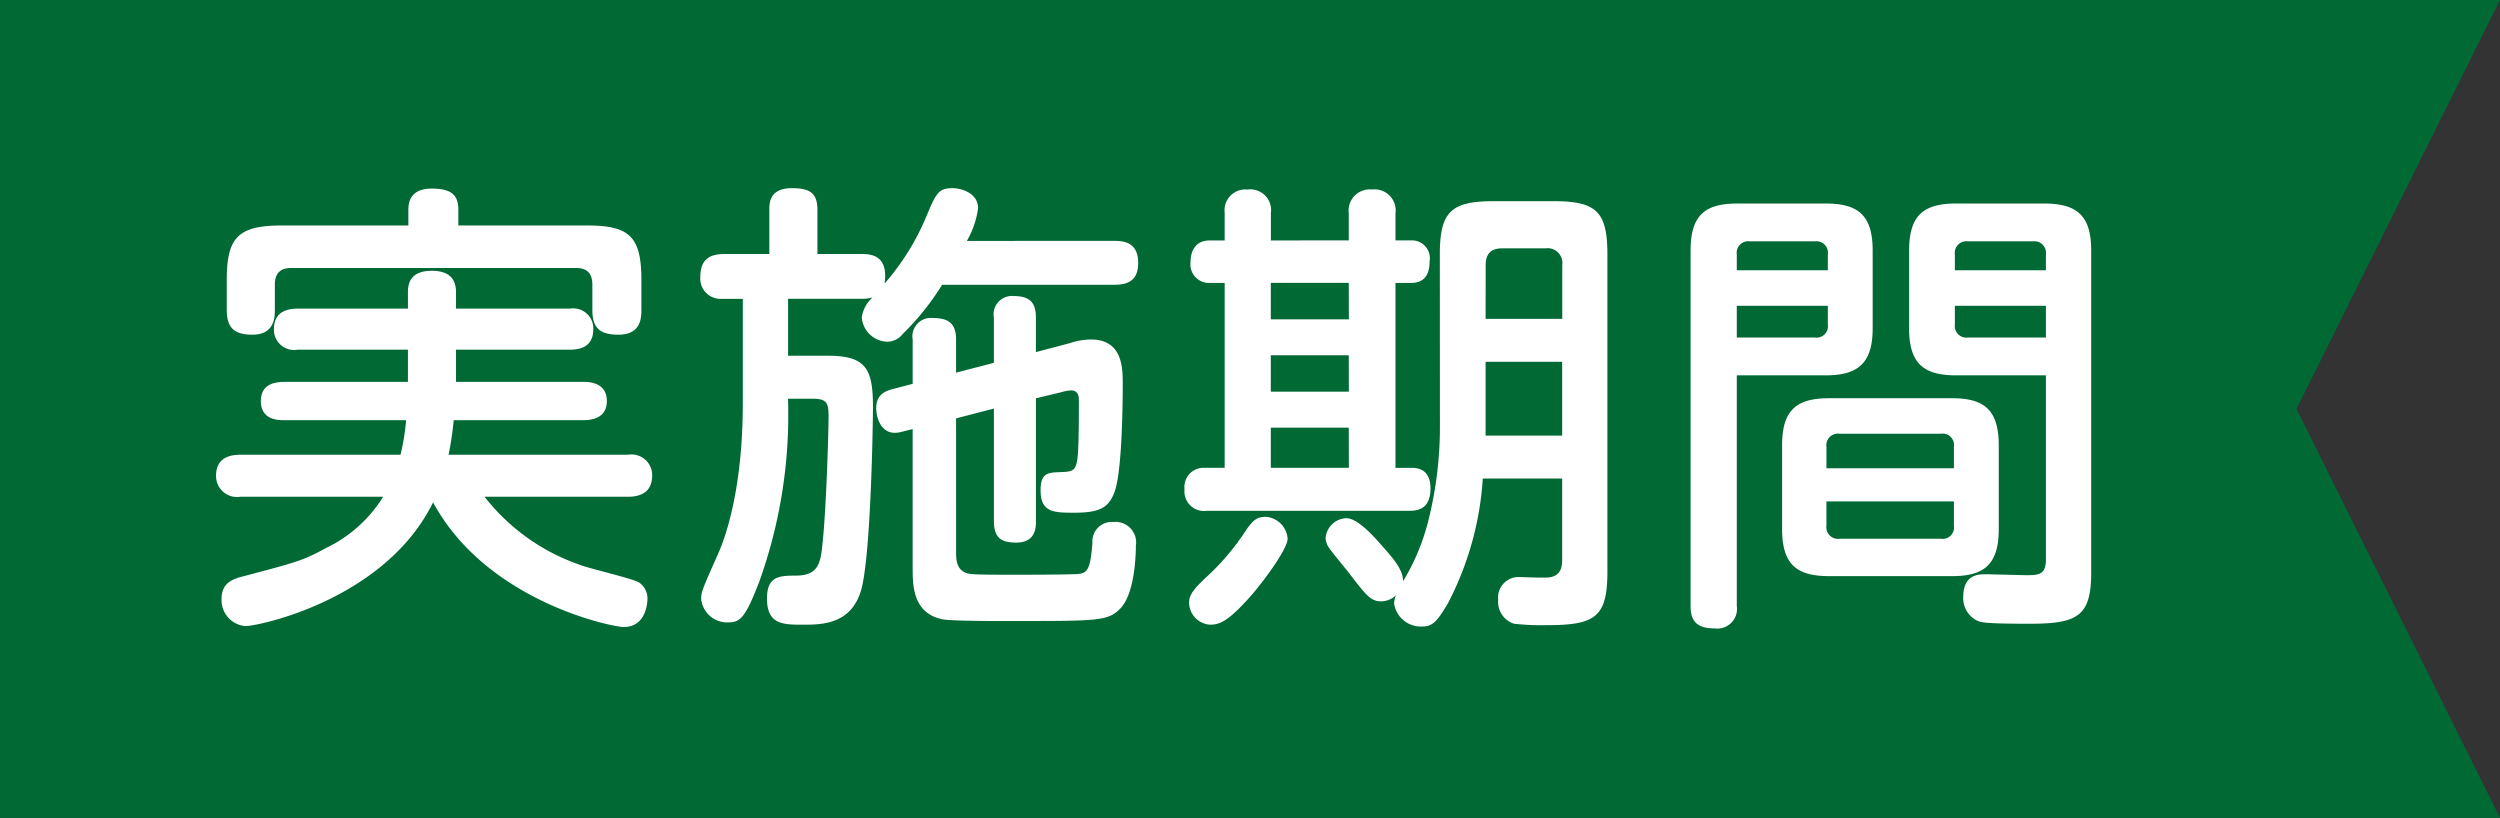
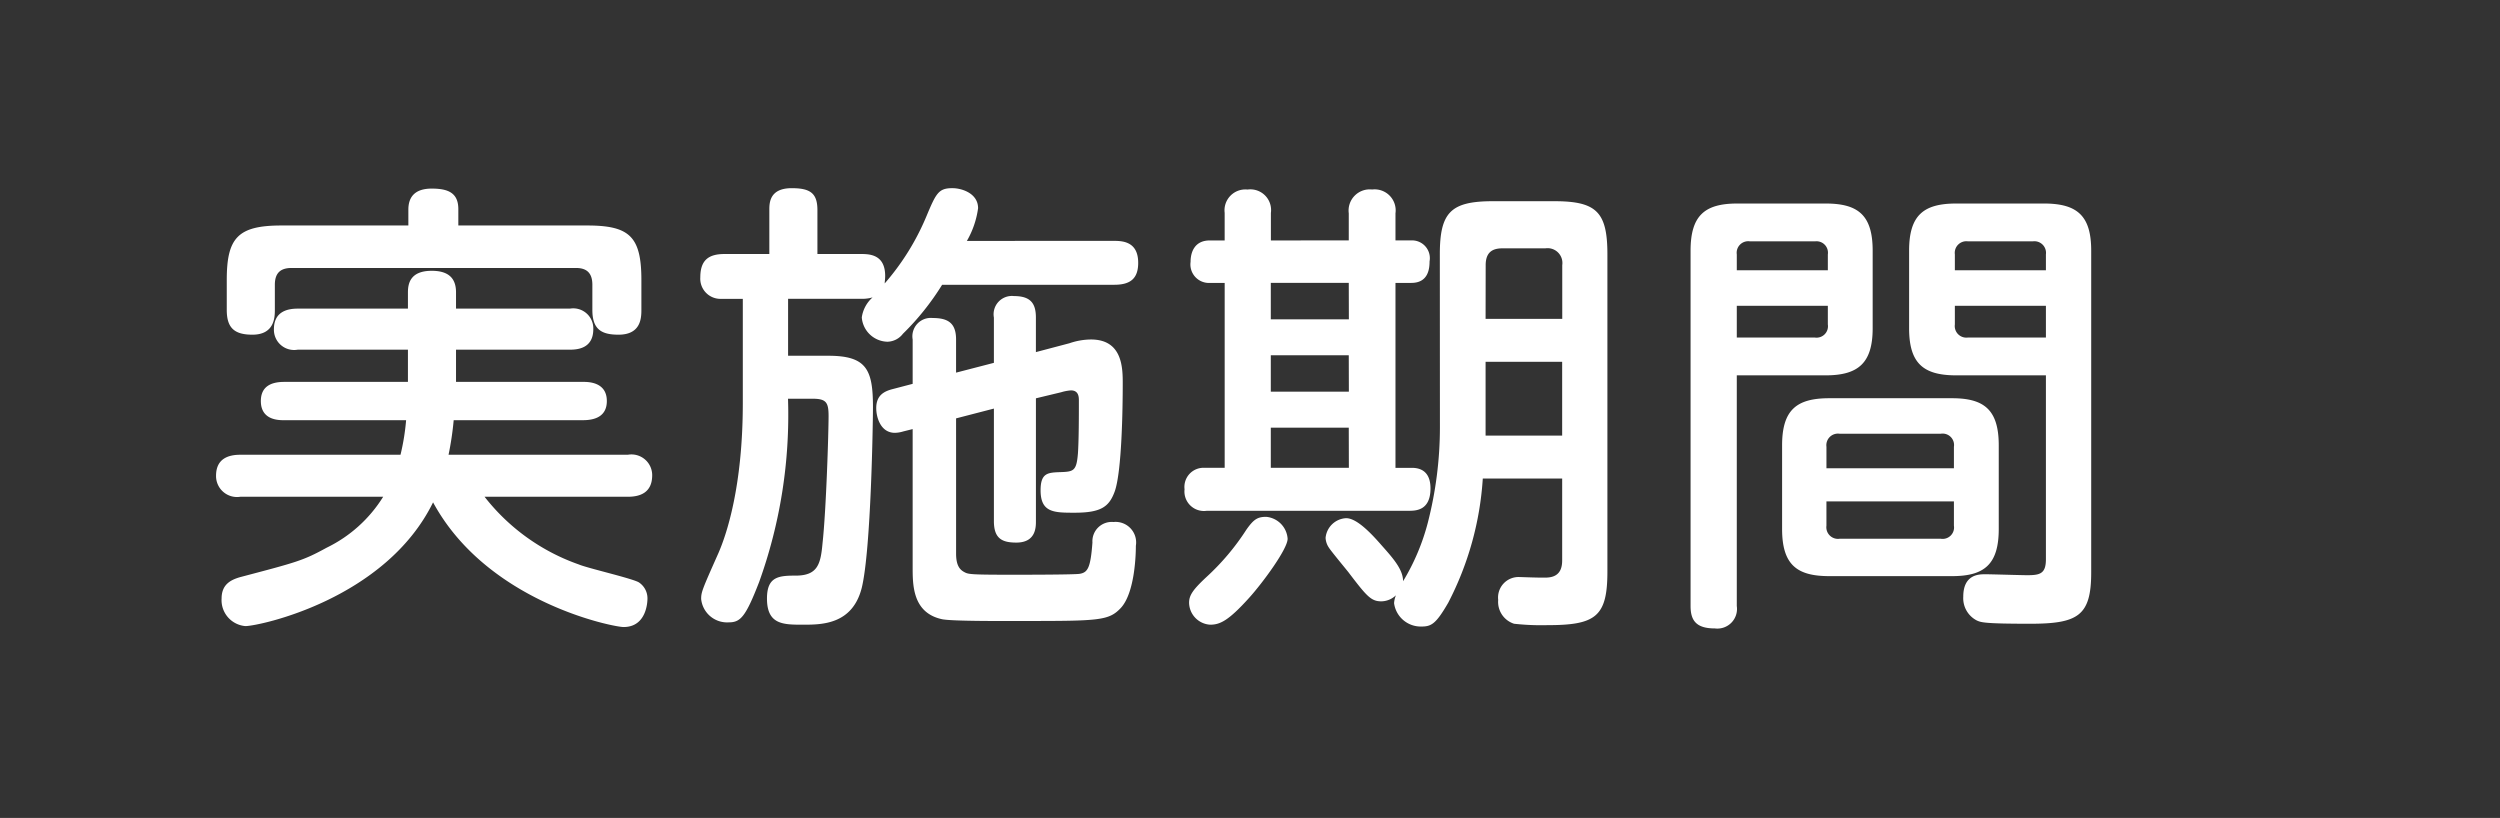
<svg xmlns="http://www.w3.org/2000/svg" width="162" height="53" viewBox="0 0 162 53">
  <rect x="0" y="0" width="162" height="53" fill="#333333" stroke="none" />
  <g id="グループ_2569" data-name="グループ 2569" transform="translate(-509.691 -1554.692)">
-     <path id="パス_2382" data-name="パス 2382" d="M509.691,1554.939h162l-13.187,26.5,13.187,26.5h-162" transform="translate(0 -0.247)" fill="#006934" />
    <g id="グループ_1153" data-name="グループ 1153" transform="translate(-0.613 0.358)">
      <path id="パス_8961" data-name="パス 8961" d="M16.066-8.532a19.721,19.721,0,0,0,.333-2.239H24.78c.817,0,1.543-.272,1.543-1.241,0-1.241-1.21-1.241-1.543-1.241H16.55V-15.34h7.383c.514,0,1.513-.091,1.513-1.331A1.3,1.3,0,0,0,23.933-18H16.55v-1.059c0-.908-.484-1.392-1.573-1.392-1.362,0-1.543.787-1.543,1.392V-18H6.293c-.605,0-1.543.151-1.543,1.331A1.311,1.311,0,0,0,6.293-15.34h7.141v2.088H5.416c-.817,0-1.513.272-1.513,1.241,0,1.241,1.15,1.241,1.513,1.241h7.9a14.791,14.791,0,0,1-.363,2.239H2.572C1.815-8.532,1-8.29,1-7.171A1.358,1.358,0,0,0,2.572-5.809H11.83a8.858,8.858,0,0,1-3.661,3.3c-1.543.847-1.936.938-5.6,1.906-.635.182-1.21.484-1.21,1.392A1.687,1.687,0,0,0,2.9,2.572c.877,0,9.077-1.725,12.163-8.018,3.51,6.475,11.679,8.079,12.345,8.079C28.9,2.632,28.956,1,28.956.787a1.237,1.237,0,0,0-.575-1.059c-.514-.272-3.3-.908-3.873-1.15A13.358,13.358,0,0,1,18.4-5.809h9.289c.756,0,1.573-.242,1.573-1.392a1.344,1.344,0,0,0-1.573-1.331ZM16.7-23.388v-1.059c0-1.059-.666-1.331-1.725-1.331-1.18,0-1.513.635-1.513,1.362v1.029H5.234c-2.844,0-3.54.817-3.54,3.54v1.936c0,1.18.514,1.6,1.664,1.6,1.422,0,1.452-1.119,1.452-1.6v-1.634c0-.847.454-1.089,1.089-1.089H24.326c.666,0,1.059.3,1.059,1.089v1.634c0,1.271.605,1.6,1.694,1.6,1.422,0,1.483-1.029,1.483-1.6v-1.936c0-2.814-.756-3.54-3.51-3.54Zm32.254,12.5,2.451-.635v7.292c0,1.119.514,1.392,1.452,1.392,1.271,0,1.271-1,1.271-1.392v-7.957l1.634-.393a2.888,2.888,0,0,1,.635-.121c.514,0,.514.454.514.666,0,.968,0,2.511-.061,3.419-.091,1.119-.272,1.18-1.089,1.21-.847.03-1.331.03-1.331,1.18,0,1.452.877,1.452,2.209,1.452,1.725,0,2.239-.393,2.6-1.392.454-1.3.514-5.355.514-6.959,0-1,0-2.874-2.057-2.874a4.374,4.374,0,0,0-1.392.242l-2.178.575v-2.239c0-.938-.363-1.392-1.422-1.392a1.187,1.187,0,0,0-1.3,1.392v2.935l-2.451.635v-2.148c0-1.059-.514-1.392-1.513-1.392a1.193,1.193,0,0,0-1.3,1.392v2.874l-1.271.333c-.605.151-1.089.424-1.089,1.241,0,.575.272,1.6,1.21,1.6a2,2,0,0,0,.545-.091l.605-.151v8.956c0,1.15,0,2.935,1.876,3.358.605.151,4.448.121,5.446.121,4.75,0,5.386-.03,6.142-.817.968-1,1-3.661,1-4.054a1.332,1.332,0,0,0-1.452-1.543A1.252,1.252,0,0,0,57.79-2.844c-.121,1.634-.3,1.936-.817,2.027-.333.061-3.752.061-4.327.061-2.844,0-2.9-.03-3.177-.182s-.514-.424-.514-1.18Zm.7-11.5a5.793,5.793,0,0,0,.726-2.118c0-.968-1.059-1.3-1.664-1.3-.908,0-1.059.333-1.694,1.846a15.981,15.981,0,0,1-2.693,4.327c0-.121.03-.272.03-.484,0-1.362-.968-1.422-1.543-1.422H39.969v-2.844c0-1.089-.454-1.422-1.664-1.422-1.452,0-1.452.968-1.452,1.422v2.844h-2.9c-1,0-1.573.363-1.573,1.513a1.307,1.307,0,0,0,1.362,1.392h1.392v6.747c0,5.507-1.089,8.593-1.573,9.712C32.5.212,32.435.363,32.435.817A1.69,1.69,0,0,0,34.22,2.33c.756,0,1.089-.333,1.967-2.6a31.954,31.954,0,0,0,1.876-11.891h1.6c.877,0,1.029.242,1.029,1.119,0,1.029-.151,6.051-.393,8.26C40.181-1.483,40-.726,38.638-.7,37.488-.7,36.7-.666,36.7.787c0,1.694,1.059,1.694,2.33,1.694,1.21,0,3.207,0,3.812-2.39.605-2.481.726-10.832.726-11.709,0-2.451-.424-3.328-2.9-3.328h-2.6v-3.691h4.75a2.361,2.361,0,0,0,.726-.091,2.125,2.125,0,0,0-.7,1.3,1.707,1.707,0,0,0,1.664,1.573,1.3,1.3,0,0,0,1-.514,16.771,16.771,0,0,0,2.542-3.177H59.212c1.059,0,1.543-.424,1.543-1.422,0-1.331-.938-1.422-1.543-1.422Zm19.7-.03v-1.785a1.342,1.342,0,0,0-1.513-1.513,1.353,1.353,0,0,0-1.483,1.513v1.785h-.968c-.938,0-1.241.7-1.241,1.392a1.2,1.2,0,0,0,1.21,1.362h1V-7.685h-1.3a1.24,1.24,0,0,0-1.3,1.392A1.264,1.264,0,0,0,65.2-4.9H78.274c.454,0,1.422,0,1.422-1.452,0-.817-.363-1.331-1.21-1.331H77.427V-19.667h1.029c1.089,0,1.18-.908,1.18-1.392a1.154,1.154,0,0,0-1.18-1.362H77.427v-1.755a1.364,1.364,0,0,0-1.513-1.543A1.372,1.372,0,0,0,74.4-24.175v1.755Zm5.053,9.8H69.348v-2.36H74.4Zm0-4.69H69.348v-2.36H74.4Zm0,9.622H69.348v-2.6H74.4Zm5.9-2.632a24.894,24.894,0,0,1-.787,6.2,14.216,14.216,0,0,1-1.6,3.782c0-.787-.7-1.543-1.422-2.36-.635-.726-1.573-1.725-2.269-1.725a1.409,1.409,0,0,0-1.331,1.271,1.225,1.225,0,0,0,.212.635c.151.242,1.059,1.331,1.271,1.6C75.581.666,75.853.968,76.519.968a1.4,1.4,0,0,0,.938-.393,1.59,1.59,0,0,0-.121.514A1.745,1.745,0,0,0,79.121,2.6c.635,0,.938-.182,1.725-1.543a20.249,20.249,0,0,0,2.239-8.048h5.144v5.265c0,.363-.03,1.089-.938,1.15-.242.03-1.725-.03-1.815-.03A1.328,1.328,0,0,0,84.083.877a1.485,1.485,0,0,0,1.029,1.543,16.078,16.078,0,0,0,2.148.091c3.147,0,3.9-.545,3.9-3.48V-21.512c0-2.753-.7-3.449-3.449-3.449H83.75c-2.753,0-3.449.726-3.449,3.449Zm2.965-10.5c0-.877.484-1.089,1.089-1.089h2.784a.96.96,0,0,1,1.089,1.089v3.48H83.266ZM88.228-9.773H83.266v-4.781h4.962ZM69.046-4.508c-.575,0-.817.182-1.271.817a15.581,15.581,0,0,1-2.6,3.086C64.3.212,64.053.575,64.053,1.059a1.45,1.45,0,0,0,1.362,1.422c.635,0,1.18-.242,2.542-1.755.847-.938,2.481-3.147,2.481-3.812A1.53,1.53,0,0,0,69.046-4.508Zm50.529-9.168V-1.755c0,.938-.393,1.029-1.21,1.029-.393,0-2.3-.061-2.723-.061-.393,0-1.422,0-1.422,1.452a1.621,1.621,0,0,0,.877,1.543c.272.121.454.212,3.449.212,3.116,0,3.964-.514,3.964-3.328V-21.755c0-2.209-.847-3.056-3.056-3.056h-5.688c-2.118,0-3.056.756-3.056,3.056v5.023c0,2.269.908,3.056,3.056,3.056Zm-3.056,4.538c0-2.3-.938-3.056-3.026-3.056h-7.957c-2.118,0-3.056.756-3.056,3.056v5.416c0,2.33.968,3.056,3.056,3.056h7.957c2.057,0,3.026-.726,3.026-3.056Zm-2.844-12.375a.752.752,0,0,1,.847-.847h4.206a.753.753,0,0,1,.847.847v1.029h-5.9Zm5.9,5.386h-5.053a.751.751,0,0,1-.847-.847v-1.21h5.9Zm-14.221,7.08a.751.751,0,0,1,.847-.847h6.566a.741.741,0,0,1,.847.847v1.392h-8.26Zm8.26,3.54v1.573a.741.741,0,0,1-.847.847H106.2a.753.753,0,0,1-.847-.847V-5.507ZM99.544-13.676h5.749c2.118,0,3.056-.787,3.056-3.056v-5.023c0-2.33-.968-3.056-3.056-3.056H99.575c-2.118,0-3.026.787-3.026,3.056V1.271c0,.938.363,1.452,1.573,1.452a1.273,1.273,0,0,0,1.422-1.452Zm0-6.808v-1.029a.748.748,0,0,1,.847-.847h4.236a.741.741,0,0,1,.817.847v1.029Zm5.9,2.3v1.21a.74.74,0,0,1-.847.847H99.544v-2.057Z" transform="translate(523.304 1592.333)" fill="#fff" />
    </g>
  </g>
</svg>